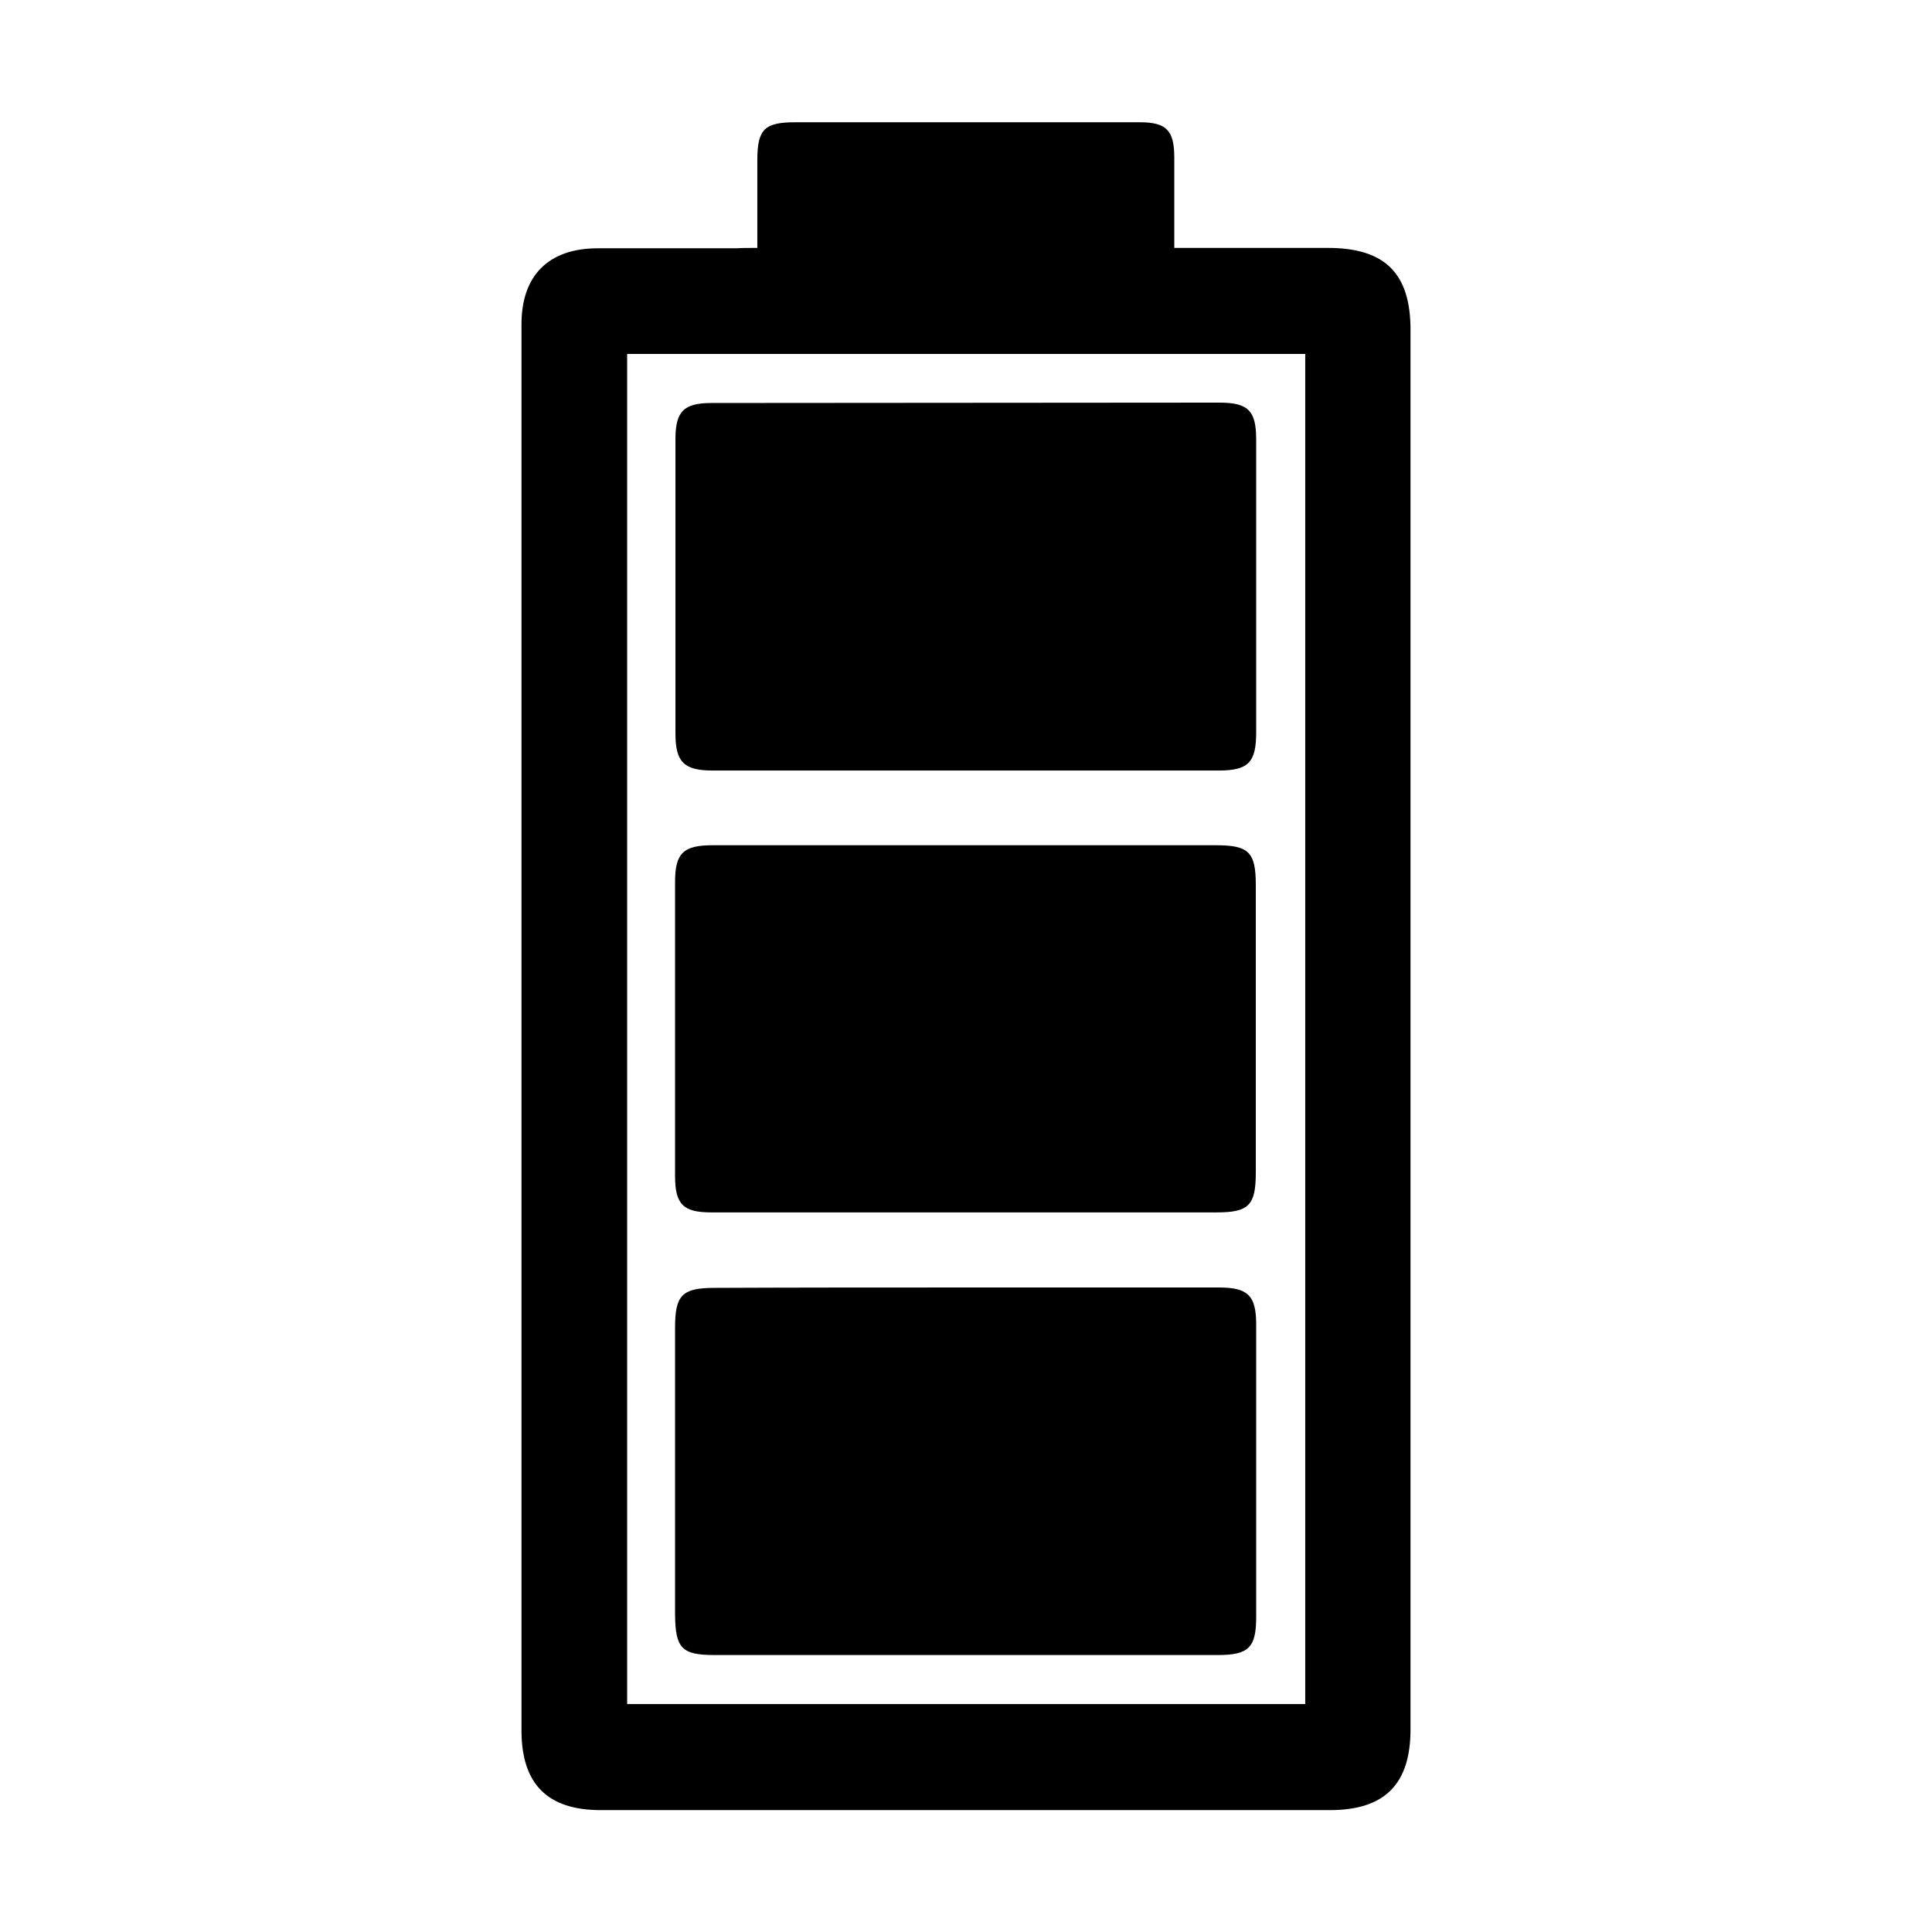
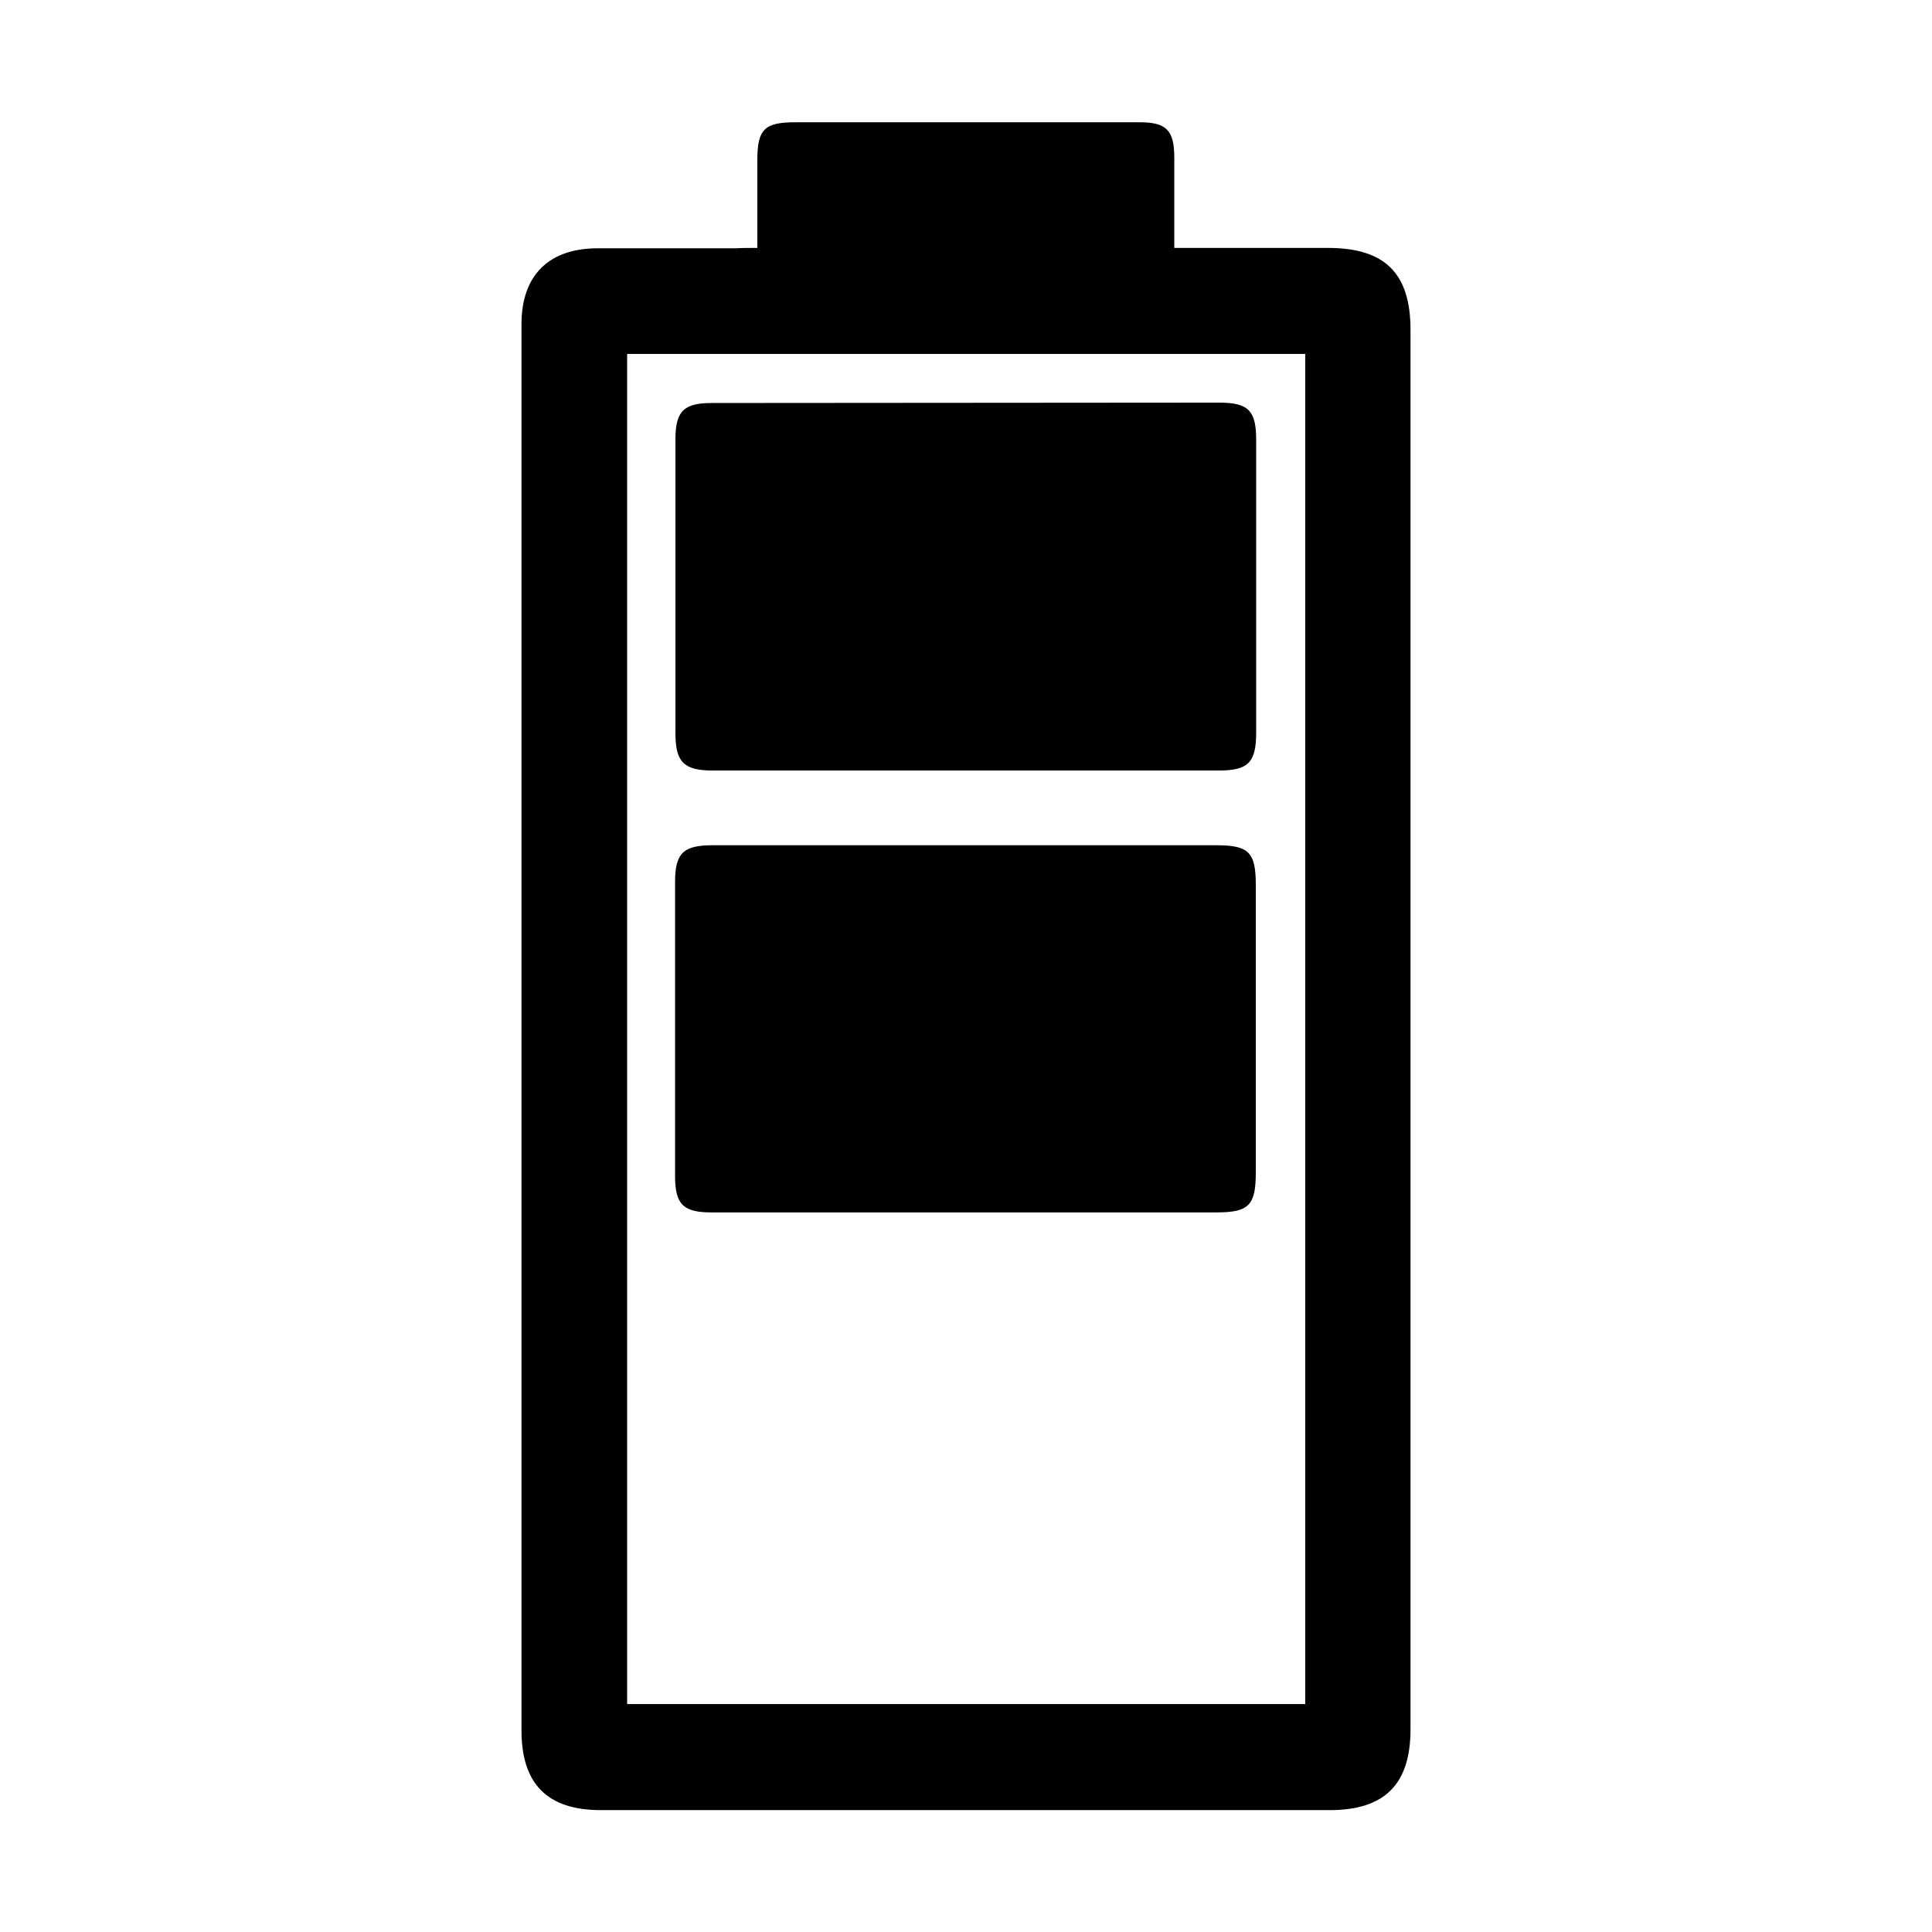
<svg xmlns="http://www.w3.org/2000/svg" version="1.1" id="Capa_1" x="0px" y="0px" viewBox="0 0 512 512" style="enable-background:new 0 0 512 512;" xml:space="preserve">
  <g>
    <path d="M200.7,65.7c0-8.1,0-15.7,0-23.3c0-8.1,1.9-10,10-10c30.4,0,60.9,0,91.3,0c7.1,0,9.2,2.1,9.2,9.4c0,7.8,0,15.5,0,23.9   c2.1,0,3.8,0,5.4,0c11.8,0,23.6,0,35.3,0c15.1,0,21.9,6.7,21.9,21.7c0,56.8,0,113.5,0,170.3c0,66.9,0,133.7,0,200.6   c0,14.5-6.8,21.4-21.4,21.4c-64.4,0-128.8,0-193.2,0c-14.1,0-21-6.9-21-21.1c0-124.2,0-248.5,0-372.7c0-12.9,7.2-20.1,20.2-20.1   c12.2,0,24.5,0,36.7,0C196.8,65.7,198.4,65.7,200.7,65.7z M345.9,93.8c-60.2,0-120,0-179.7,0c0,119.5,0,238.7,0,357.8   c60.1,0,119.8,0,179.7,0C345.9,332.2,345.9,213.2,345.9,93.8z" />
    <path d="M323.1,106.7c7.7,0,9.8,2.1,9.8,9.8c0,25.9,0,51.7,0,77.6c0,8-2.1,10.1-10,10.1c-44.7,0-89.4,0-134,0   c-7.6,0-9.9-2.2-9.9-9.8c0-26,0-52,0-78c0-7.4,2.2-9.6,9.6-9.6L323.1,106.7z" />
    <path d="M256,321.3c-22.5,0-45,0-67.5,0c-7.4,0-9.6-2.1-9.6-9.6c0-26,0-52,0-78c0-7.6,2.2-9.7,9.9-9.7c44.5,0,89,0,133.5,0   c8.6,0,10.5,1.8,10.5,10.5c0,25.4,0,50.8,0,76.2c0,8.7-1.8,10.6-10.4,10.6C300.4,321.3,278.2,321.3,256,321.3   C256,321.3,256,321.3,256,321.3z" />
-     <path d="M256,341.2c22.3,0,44.7,0,67,0c7.7,0,9.9,2.1,9.9,9.8c0,25.9,0,51.7,0,77.6c0,8-2,10-10.1,10c-44.5,0-89,0-133.5,0   c-8.6,0-10.3-1.8-10.4-10.6c0-25.4,0-50.8,0-76.2c0-8.6,1.9-10.5,10.5-10.5C211.7,341.2,233.8,341.2,256,341.2z" />
  </g>
</svg>